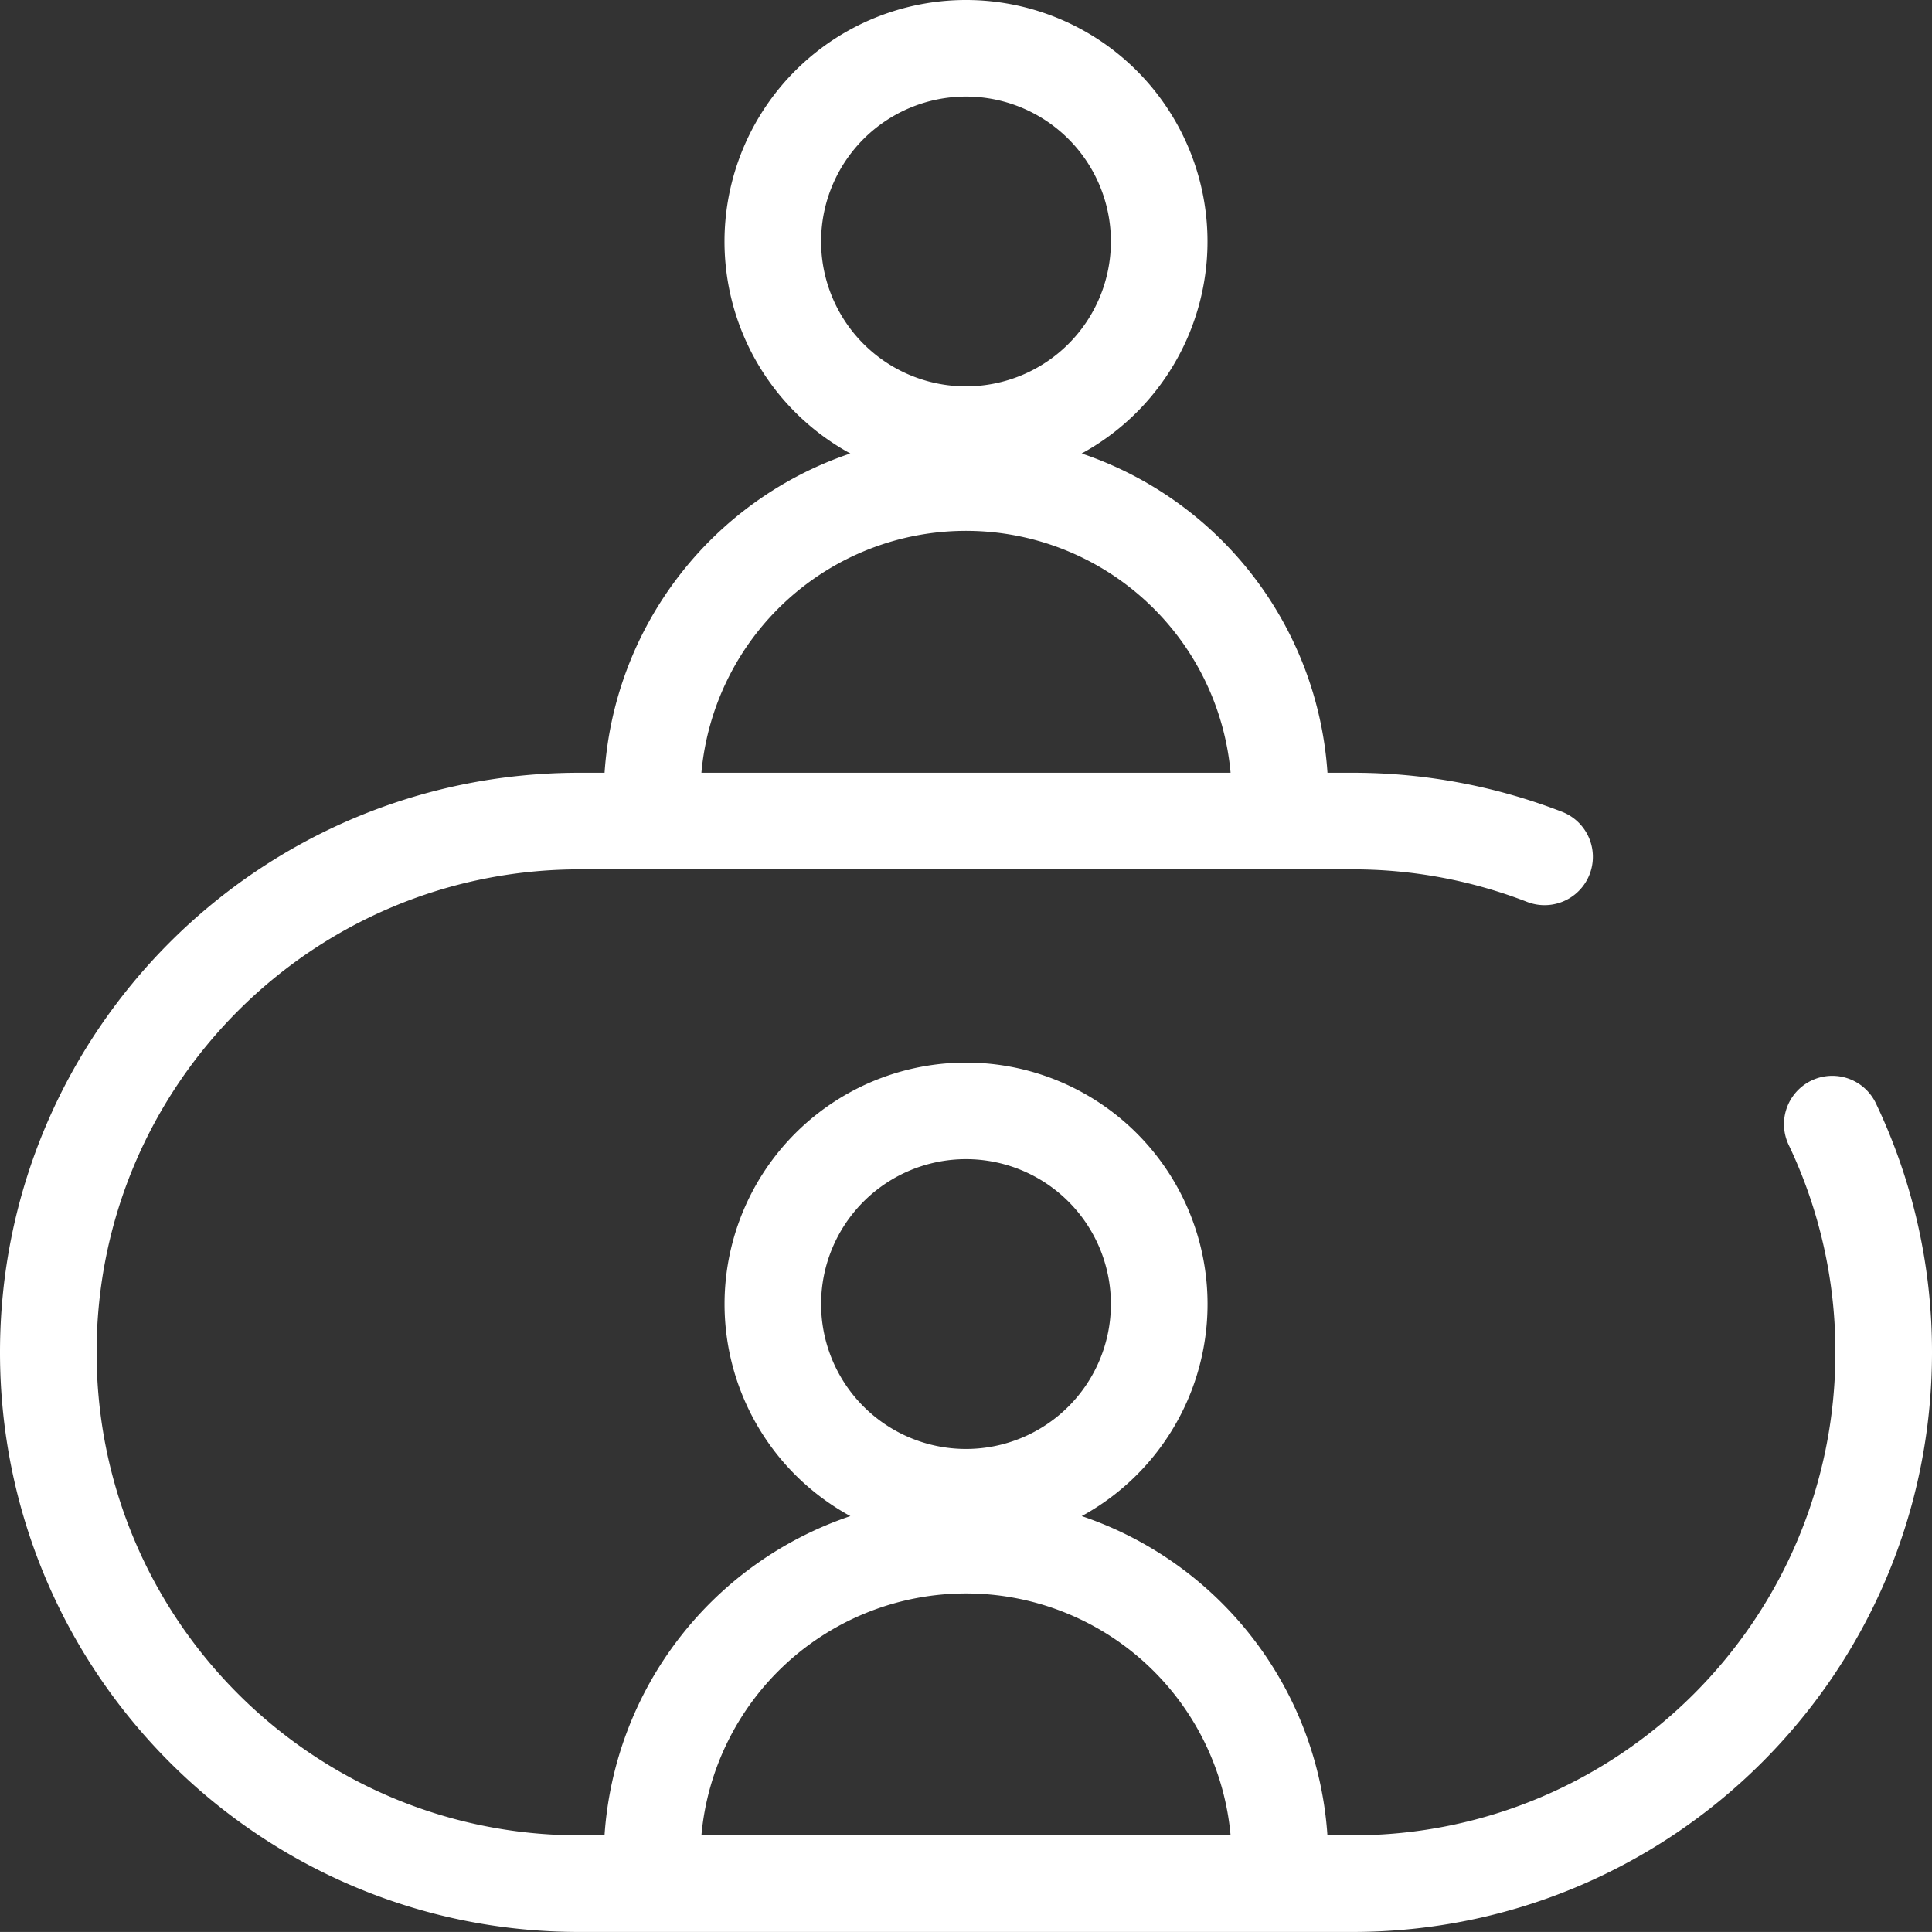
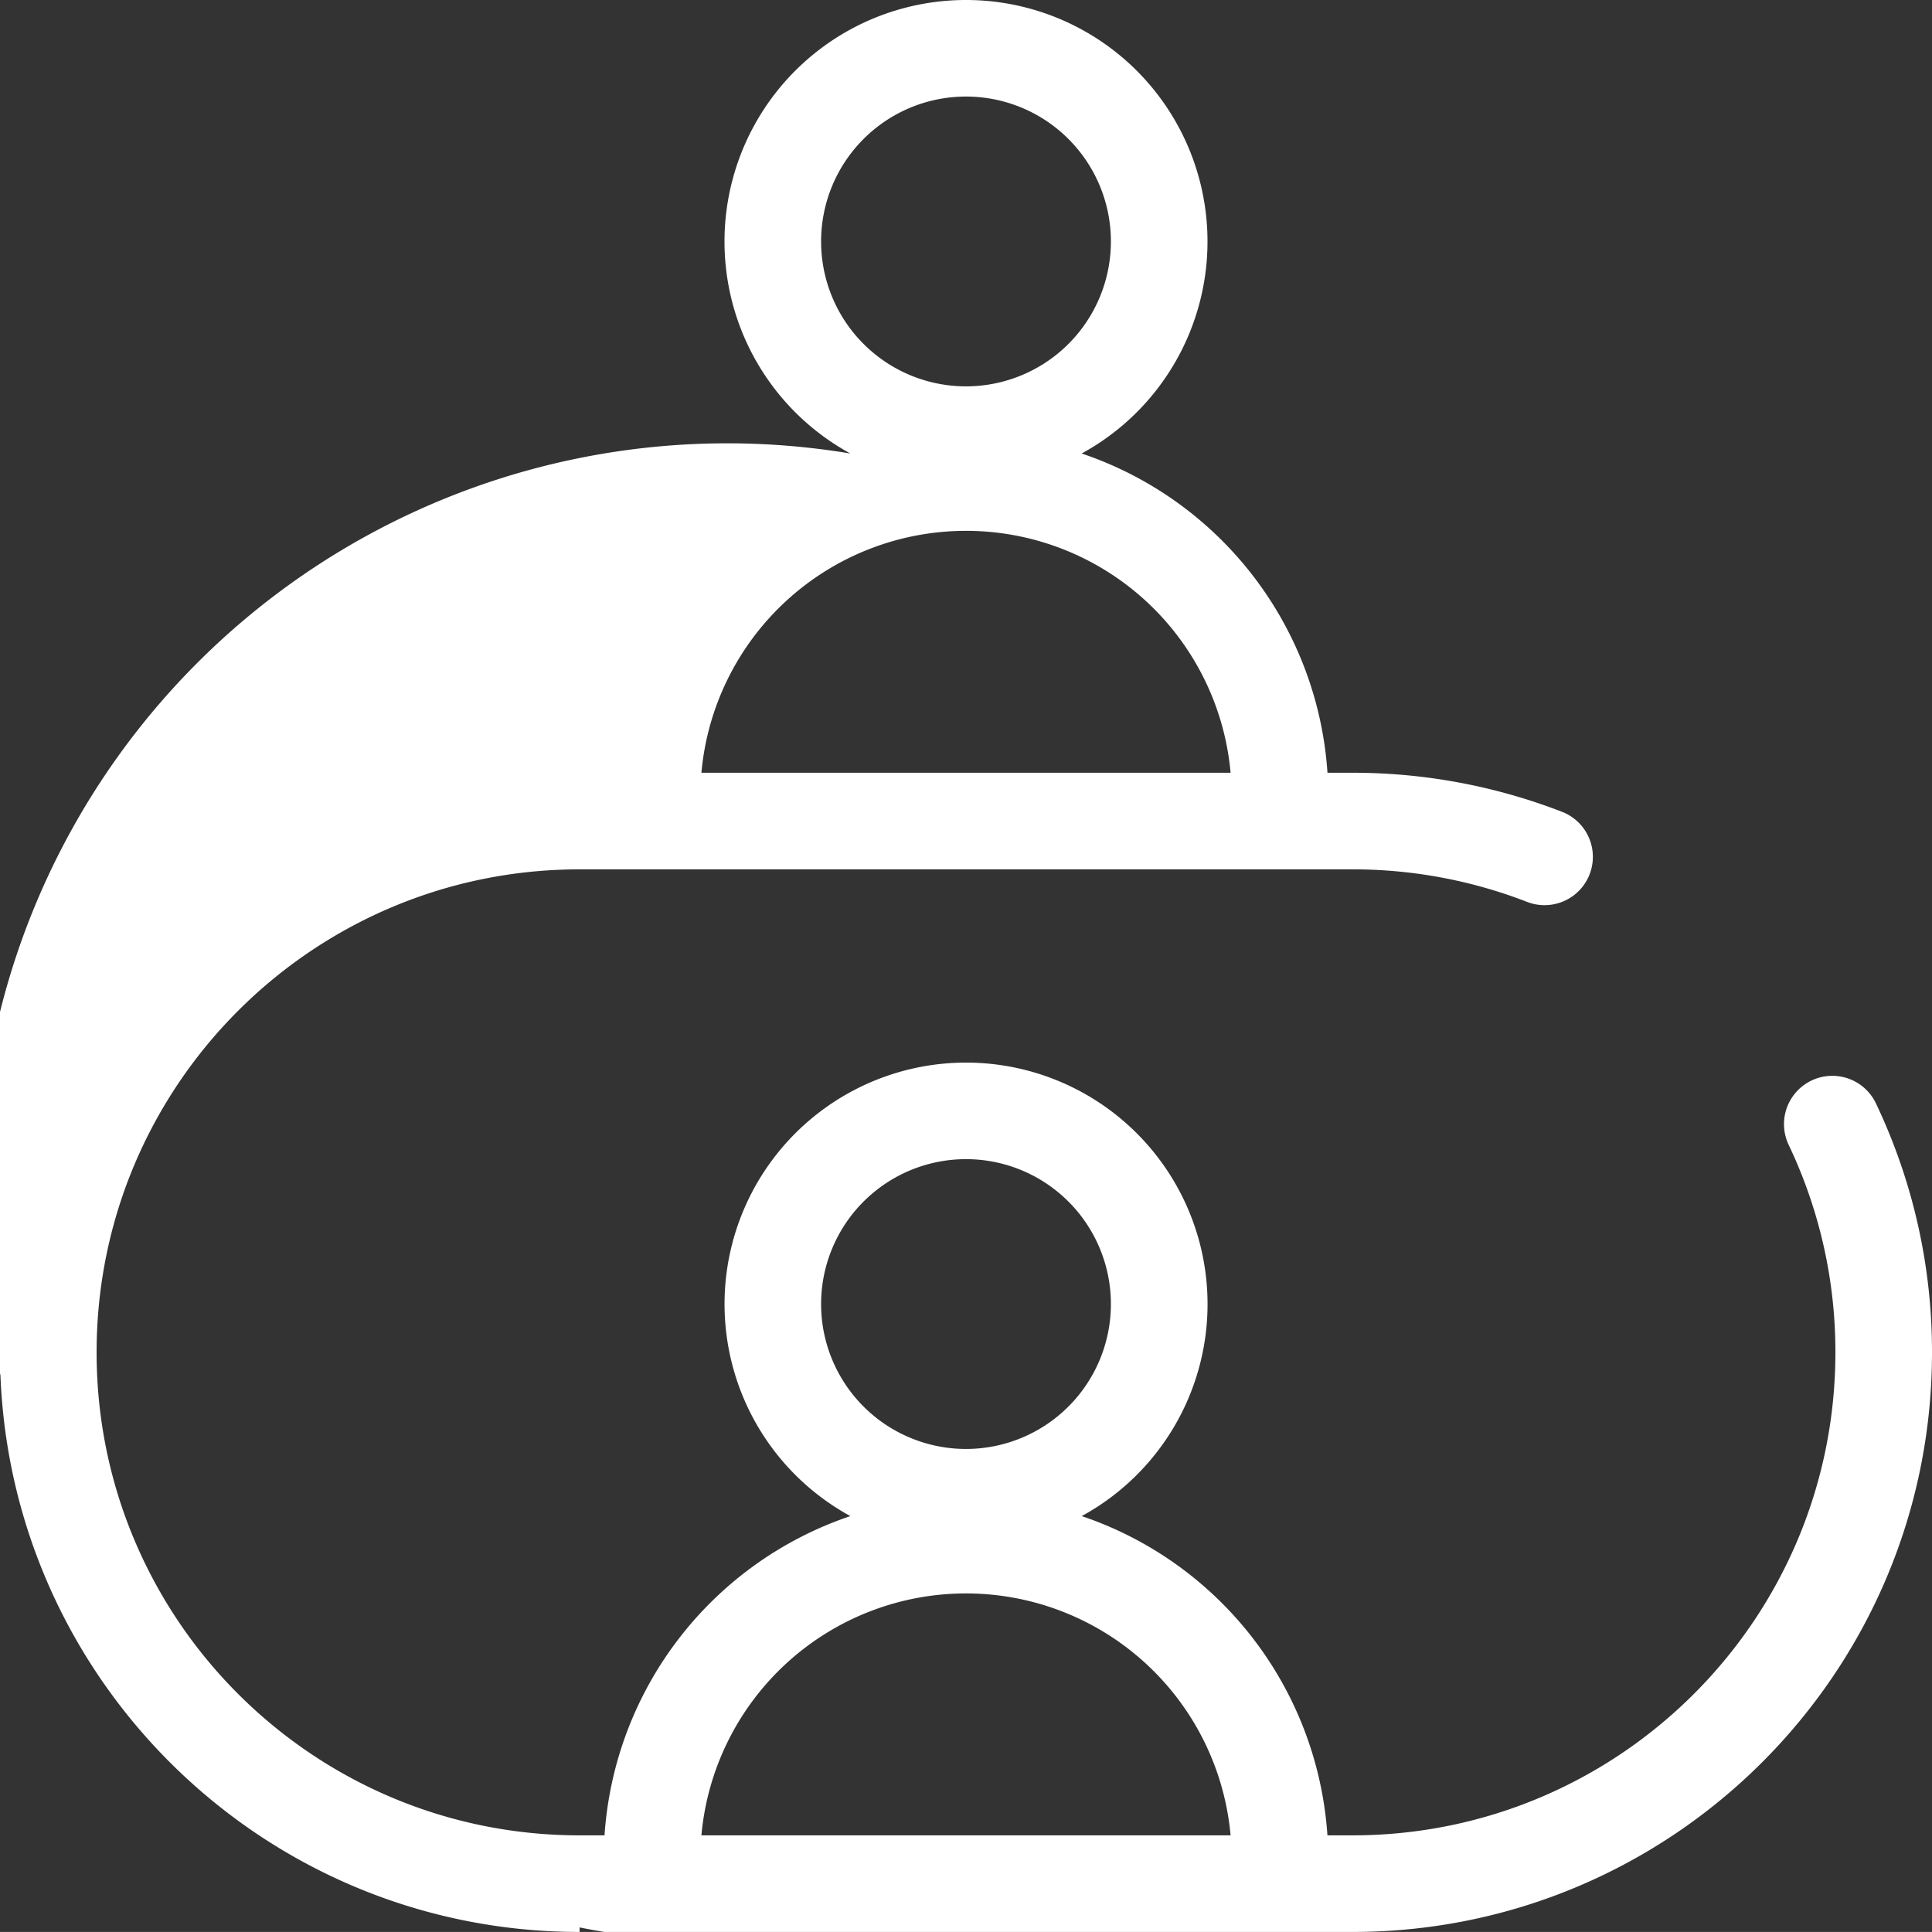
<svg xmlns="http://www.w3.org/2000/svg" width="853.334" height="853.313" viewBox="0 0 853.334 853.313">
  <rect x="0" y="0" width="853.334" height="853.313" fill="#333333" stroke="none" />
-   <path id="icon_meeting" d="M341.333,469.333h-.064C223.4,469.333,128,564.8,128,682.667,128,800.512,223.424,896,341.141,896h11.2A160.107,160.107,0,0,1,460.928,754.987a106.667,106.667,0,1,1,102.187,0A160.107,160.107,0,0,1,671.637,896h11.029C800.491,896,896,800.491,896,682.667a212.394,212.394,0,0,0-20.629-91.627A21.337,21.337,0,0,1,913.9,572.693a255.062,255.062,0,0,1,24.768,109.973c0,141.376-114.624,256-256,256a21.333,21.333,0,0,1,0-42.667h.192v42.667H341.12c-141.269,0-255.787-114.6-255.787-256,0-141.44,114.5-256,255.936-256h11.093A160.107,160.107,0,0,1,460.907,285.653a106.667,106.667,0,1,1,102.187,0A160.107,160.107,0,0,1,671.659,426.667h11.072v42.667h-.064a21.333,21.333,0,0,1,0-42.667,255.663,255.663,0,0,1,92.672,17.28,21.34,21.34,0,0,1-15.445,39.787,212.736,212.736,0,0,0-77.227-14.4H341.333C223.509,469.333,128,564.843,128,682.667S223.509,896,341.333,896v42.667c-141.376,0-256-114.624-256-256s114.624-256,256-256ZM628.864,896a117.333,117.333,0,0,0-233.728,0Zm0-469.333a117.333,117.333,0,0,0-233.728,0ZM512,256a64,64,0,1,0-64-64A64,64,0,0,0,512,256Zm0,469.333a64,64,0,1,0-64-64A64,64,0,0,0,512,725.333Z" transform="translate(-85.333 -85.353)" fill="#fff" />
+   <path id="icon_meeting" d="M341.333,469.333h-.064C223.4,469.333,128,564.8,128,682.667,128,800.512,223.424,896,341.141,896h11.2A160.107,160.107,0,0,1,460.928,754.987a106.667,106.667,0,1,1,102.187,0A160.107,160.107,0,0,1,671.637,896h11.029C800.491,896,896,800.491,896,682.667a212.394,212.394,0,0,0-20.629-91.627A21.337,21.337,0,0,1,913.9,572.693a255.062,255.062,0,0,1,24.768,109.973c0,141.376-114.624,256-256,256a21.333,21.333,0,0,1,0-42.667h.192v42.667H341.12h11.093A160.107,160.107,0,0,1,460.907,285.653a106.667,106.667,0,1,1,102.187,0A160.107,160.107,0,0,1,671.659,426.667h11.072v42.667h-.064a21.333,21.333,0,0,1,0-42.667,255.663,255.663,0,0,1,92.672,17.28,21.34,21.34,0,0,1-15.445,39.787,212.736,212.736,0,0,0-77.227-14.4H341.333C223.509,469.333,128,564.843,128,682.667S223.509,896,341.333,896v42.667c-141.376,0-256-114.624-256-256s114.624-256,256-256ZM628.864,896a117.333,117.333,0,0,0-233.728,0Zm0-469.333a117.333,117.333,0,0,0-233.728,0ZM512,256a64,64,0,1,0-64-64A64,64,0,0,0,512,256Zm0,469.333a64,64,0,1,0-64-64A64,64,0,0,0,512,725.333Z" transform="translate(-85.333 -85.353)" fill="#fff" />
</svg>